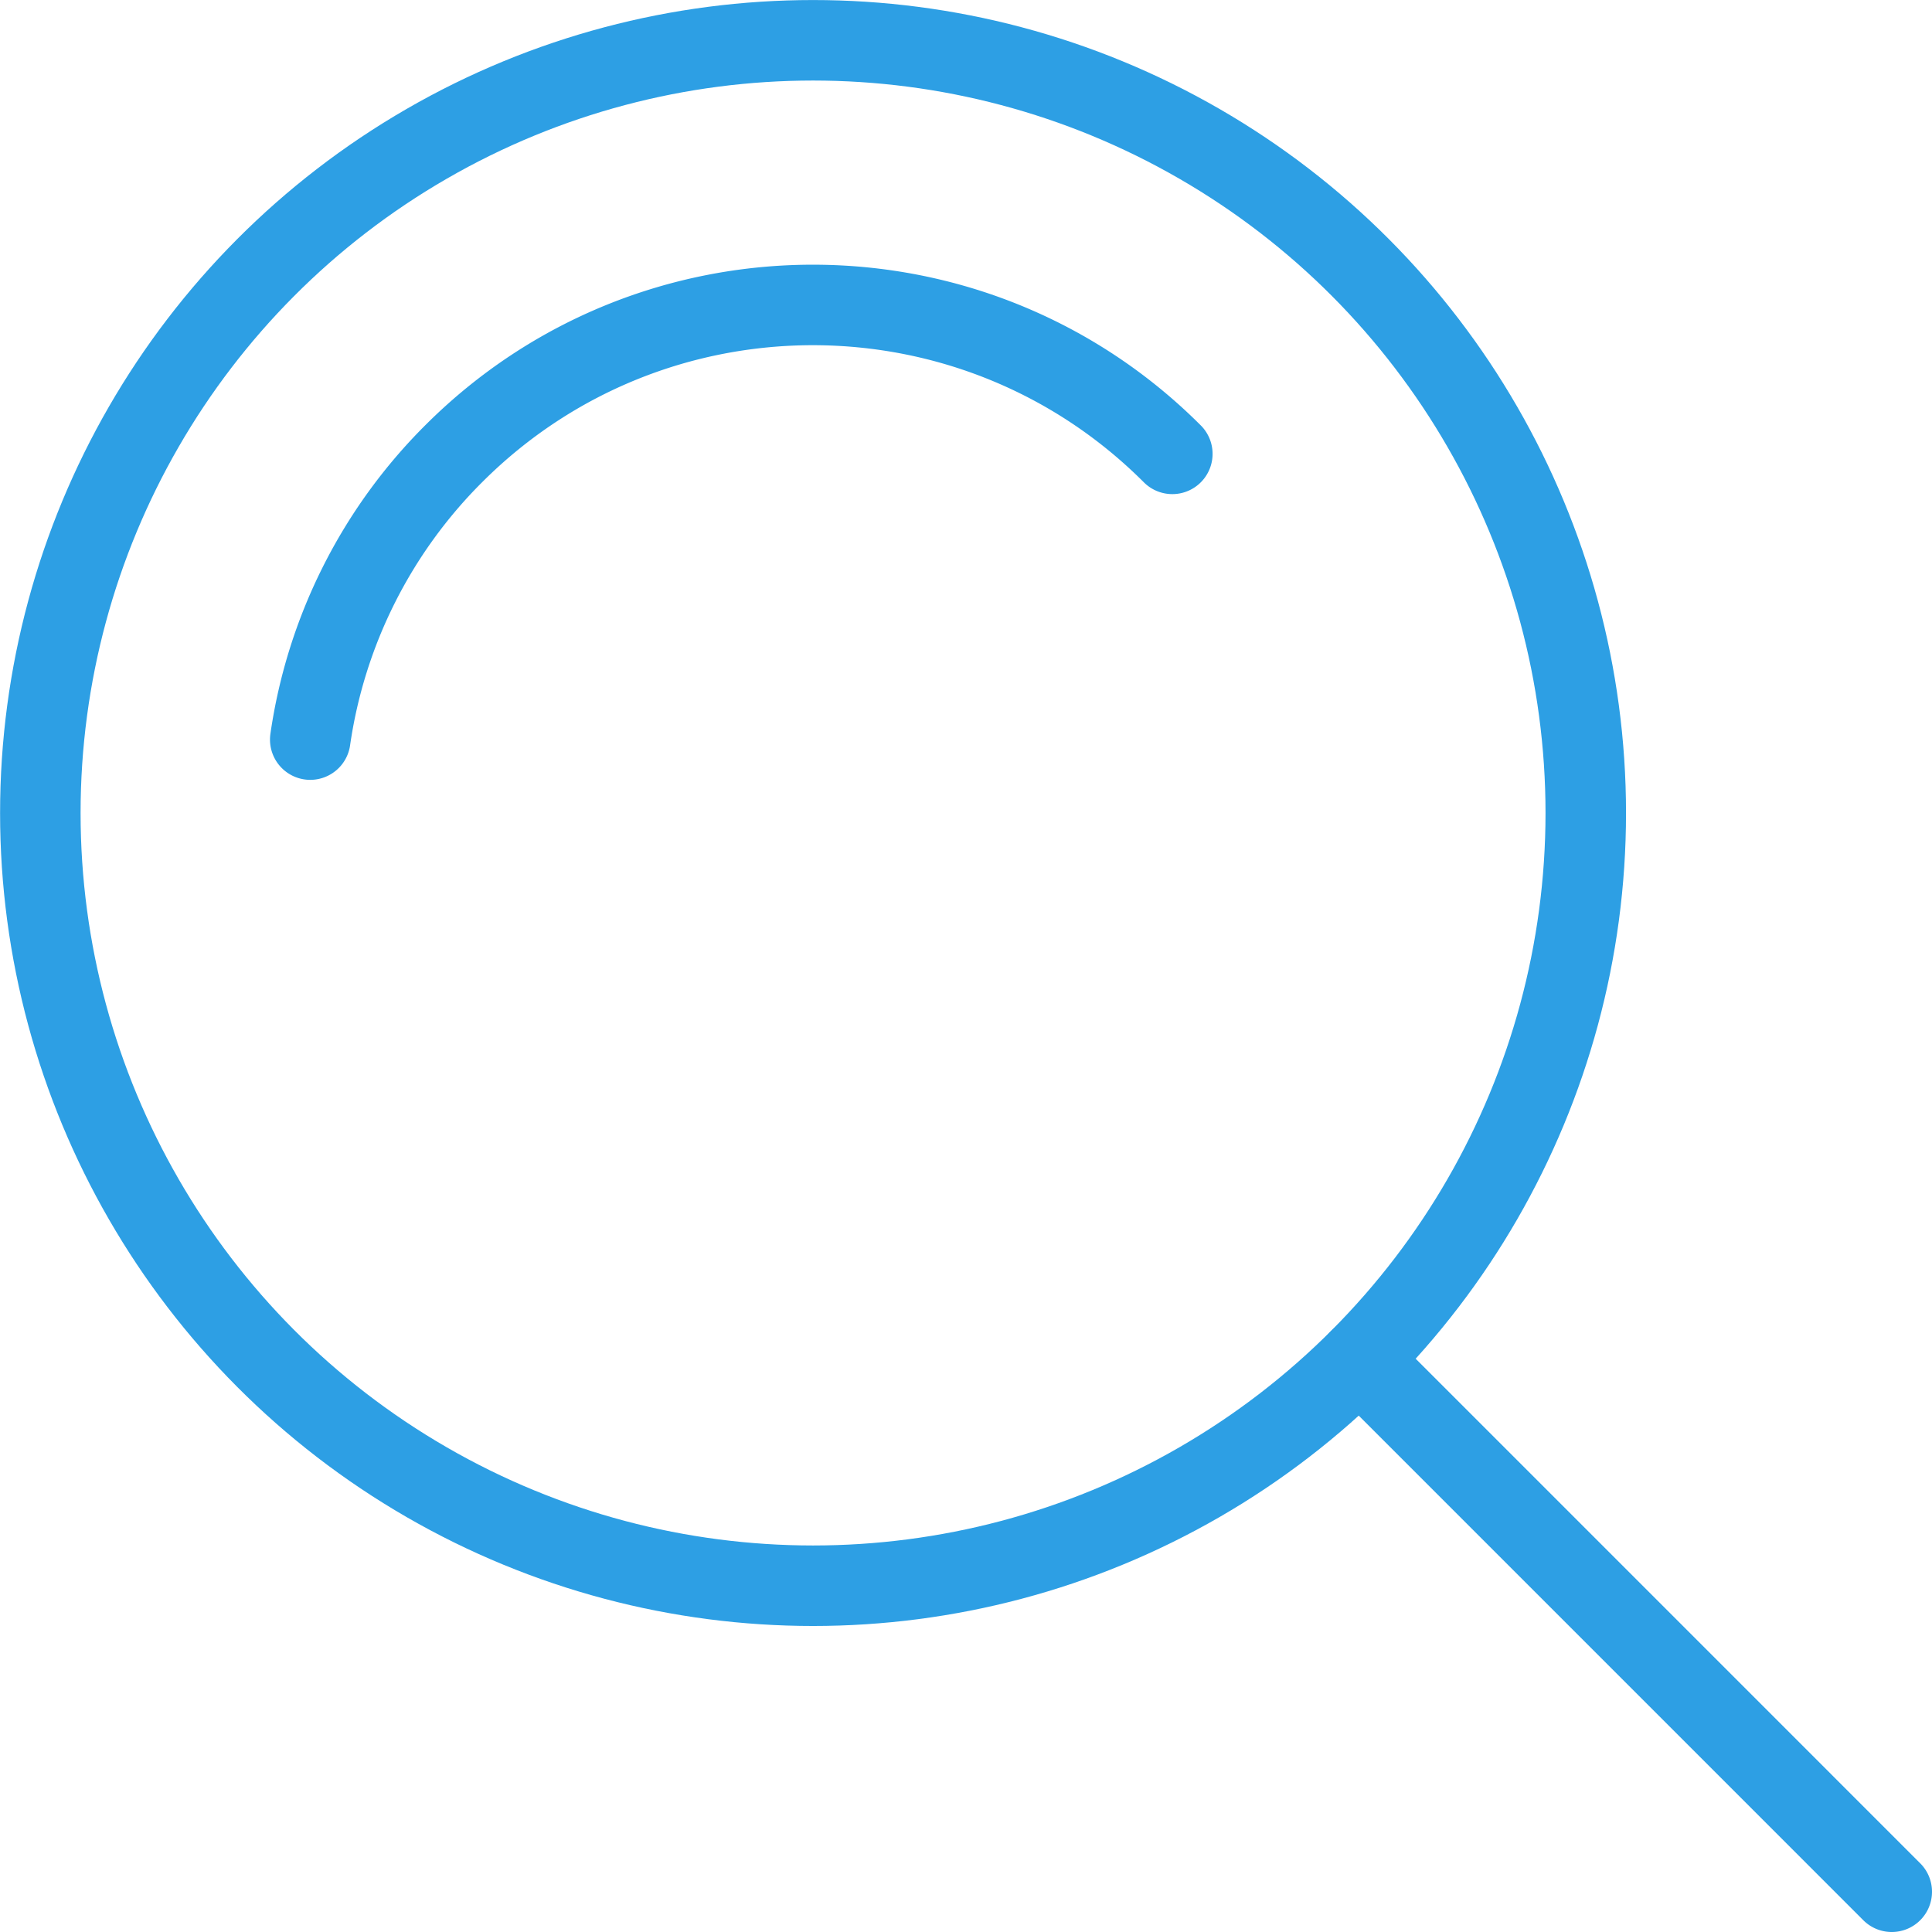
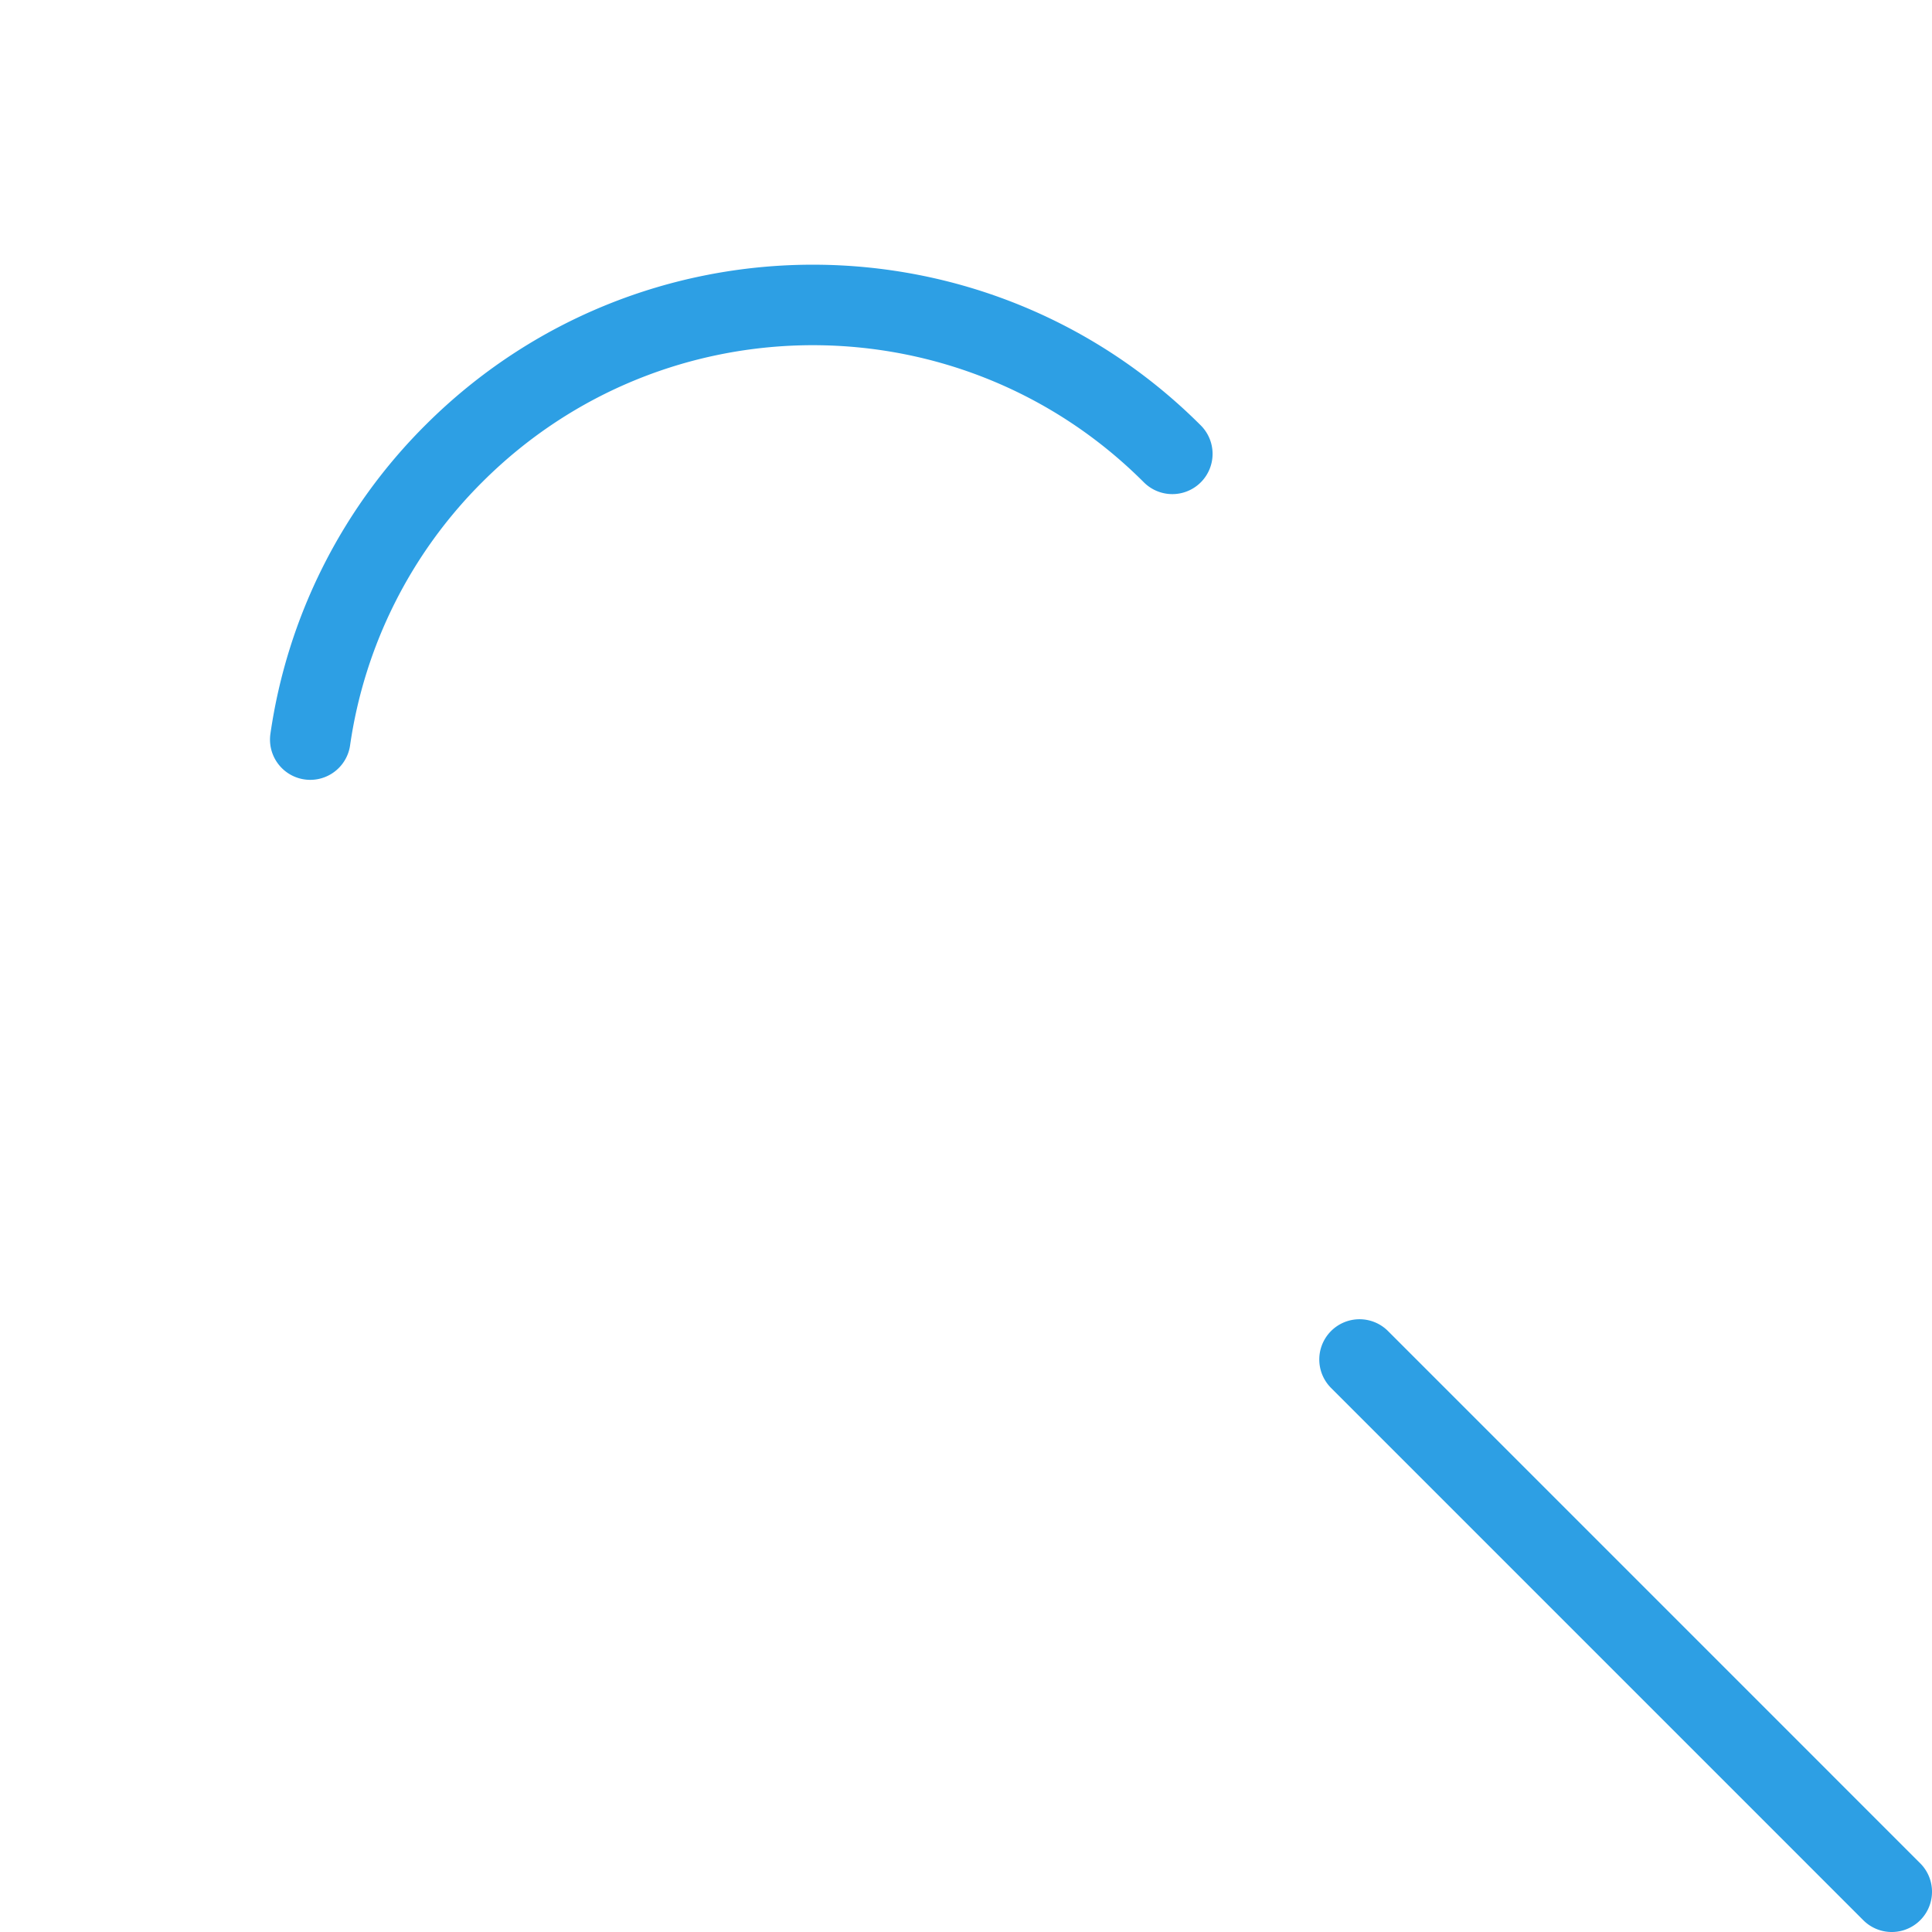
<svg xmlns="http://www.w3.org/2000/svg" fill="rgba(45,159,228,1)" viewBox="0 0 48 48">
  <g fill="none" stroke="rgba(45,159,228,1)" stroke-width="2" stroke-linecap="round" stroke-linejoin="round" stroke-miterlimit="10">
-     <circle cx="20.2" cy="20.199" r="19.198" />
    <path d="M7.708 18.375a12.56 12.56 0 0 1 3.566-7.104c4.93-4.928 12.922-4.926 17.852.005M33.777 33.776L47 47" />
  </g>
</svg>